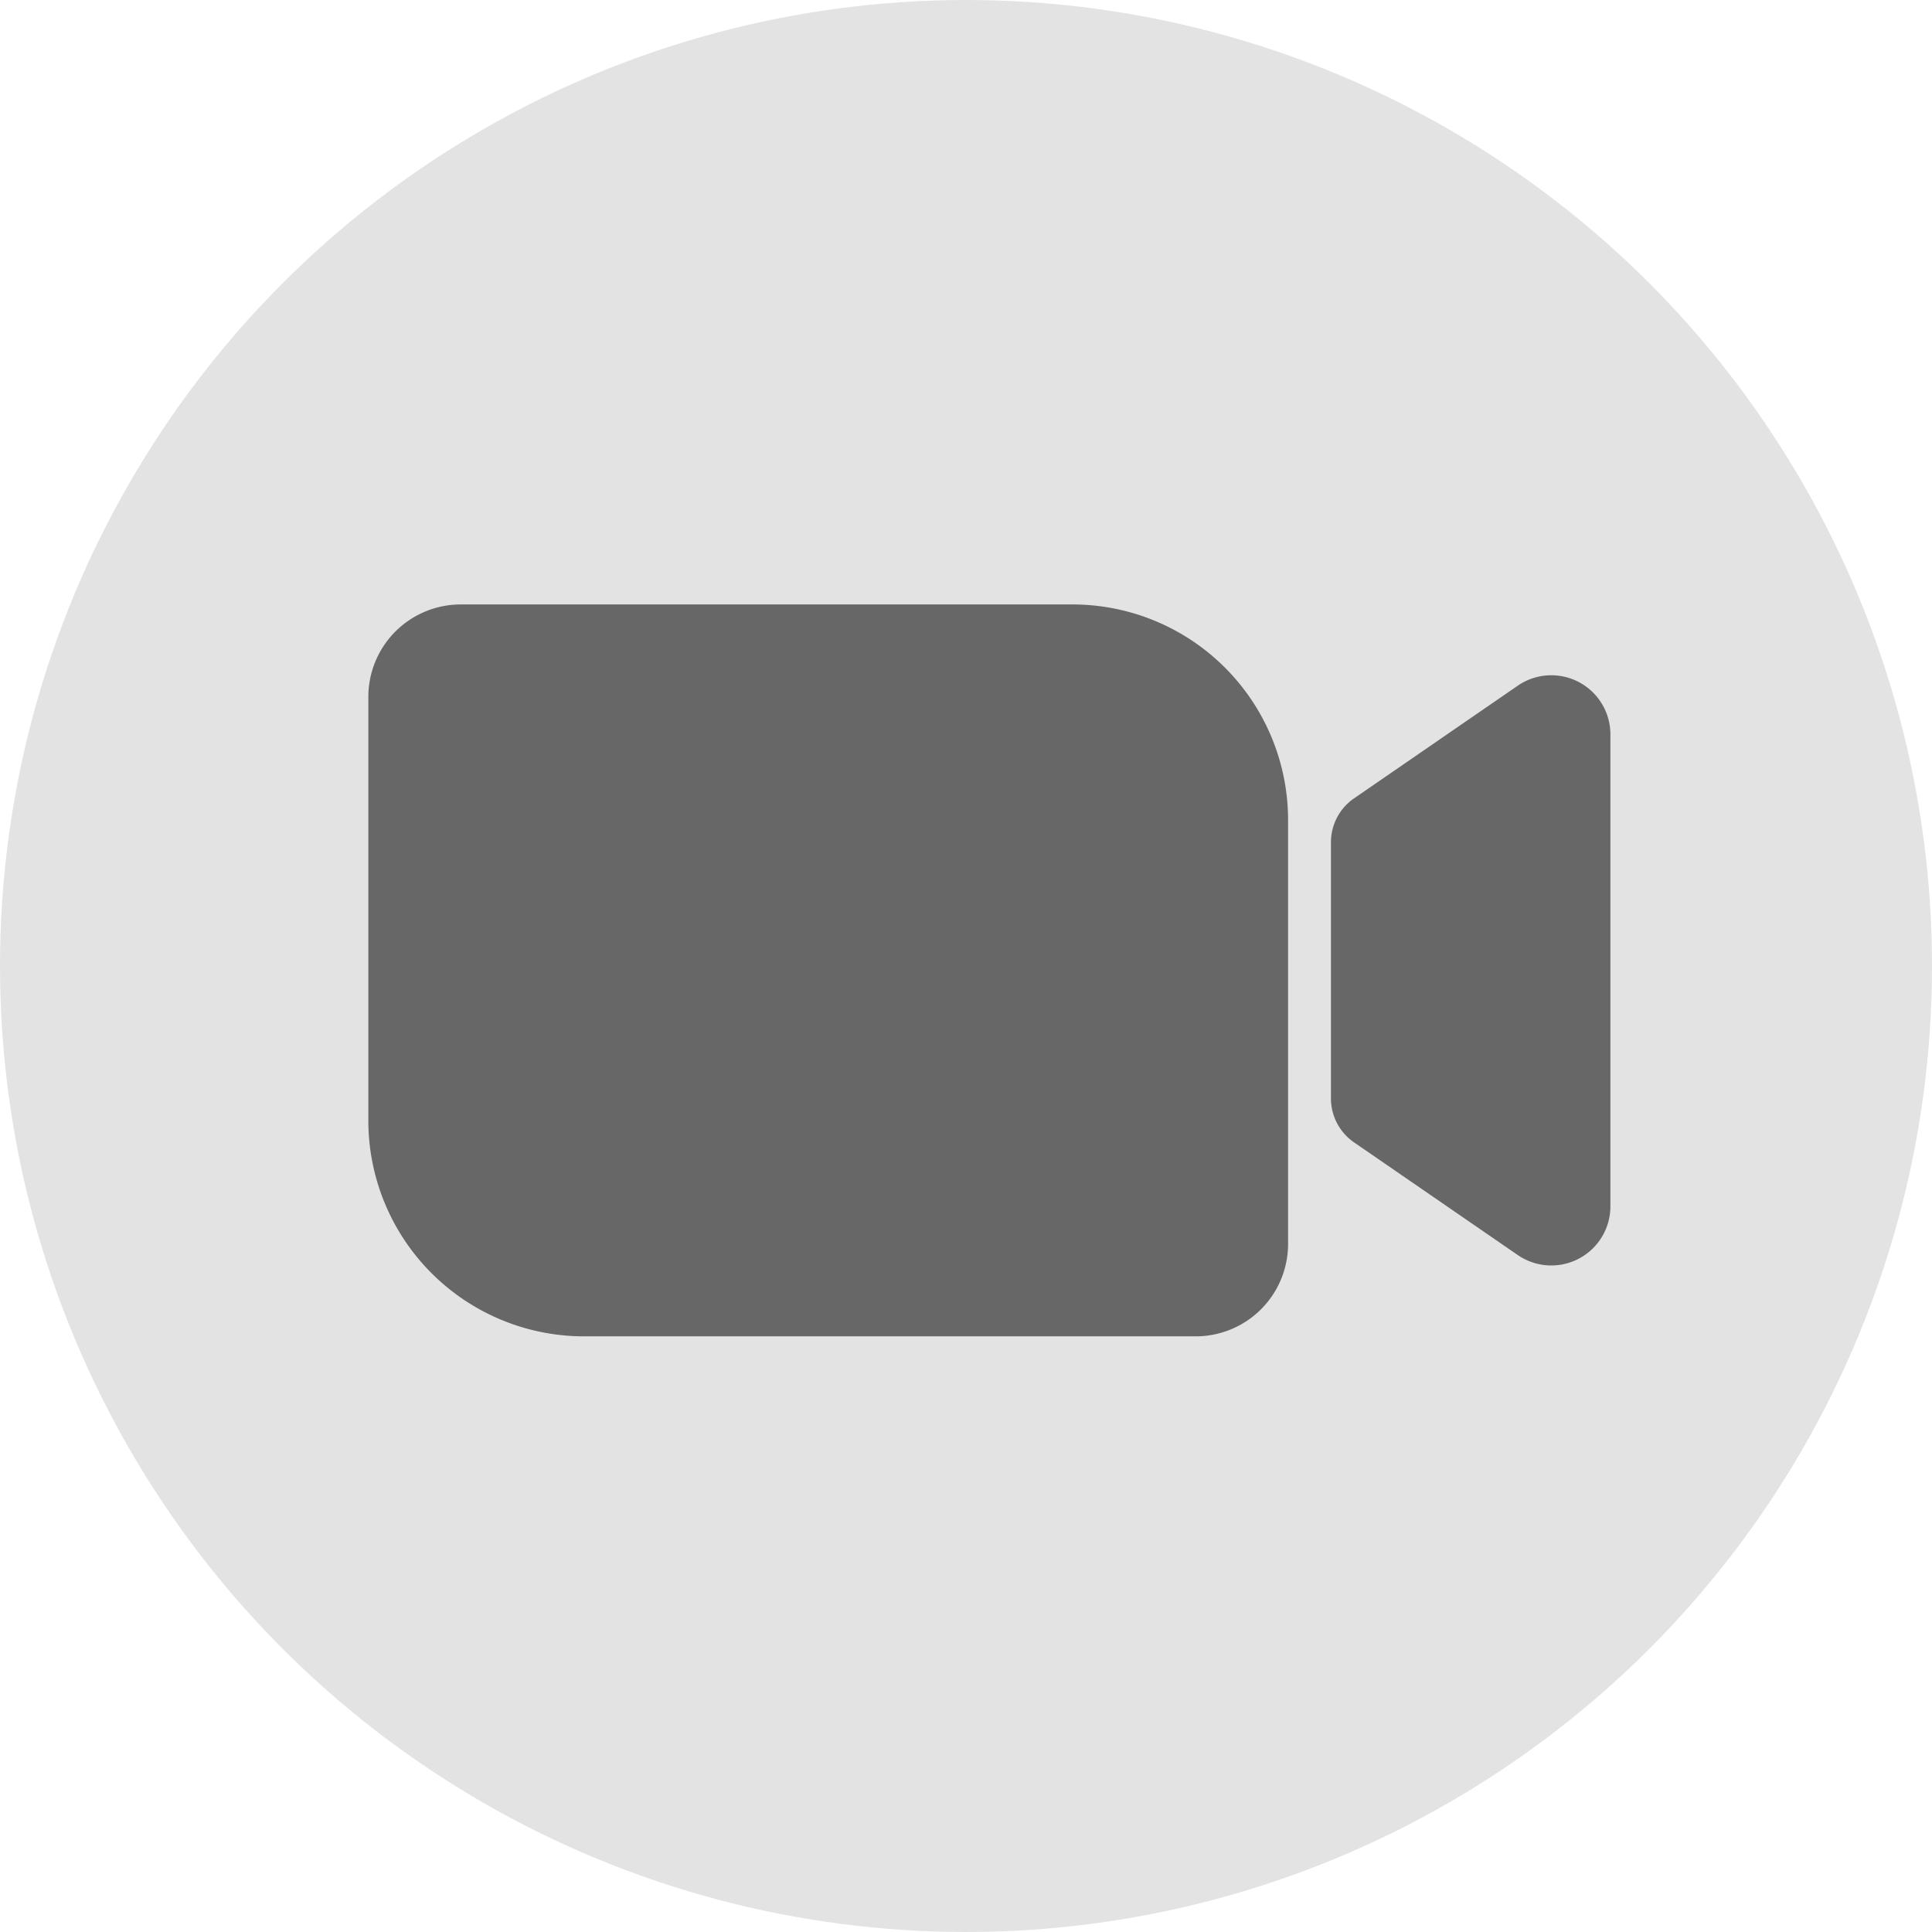
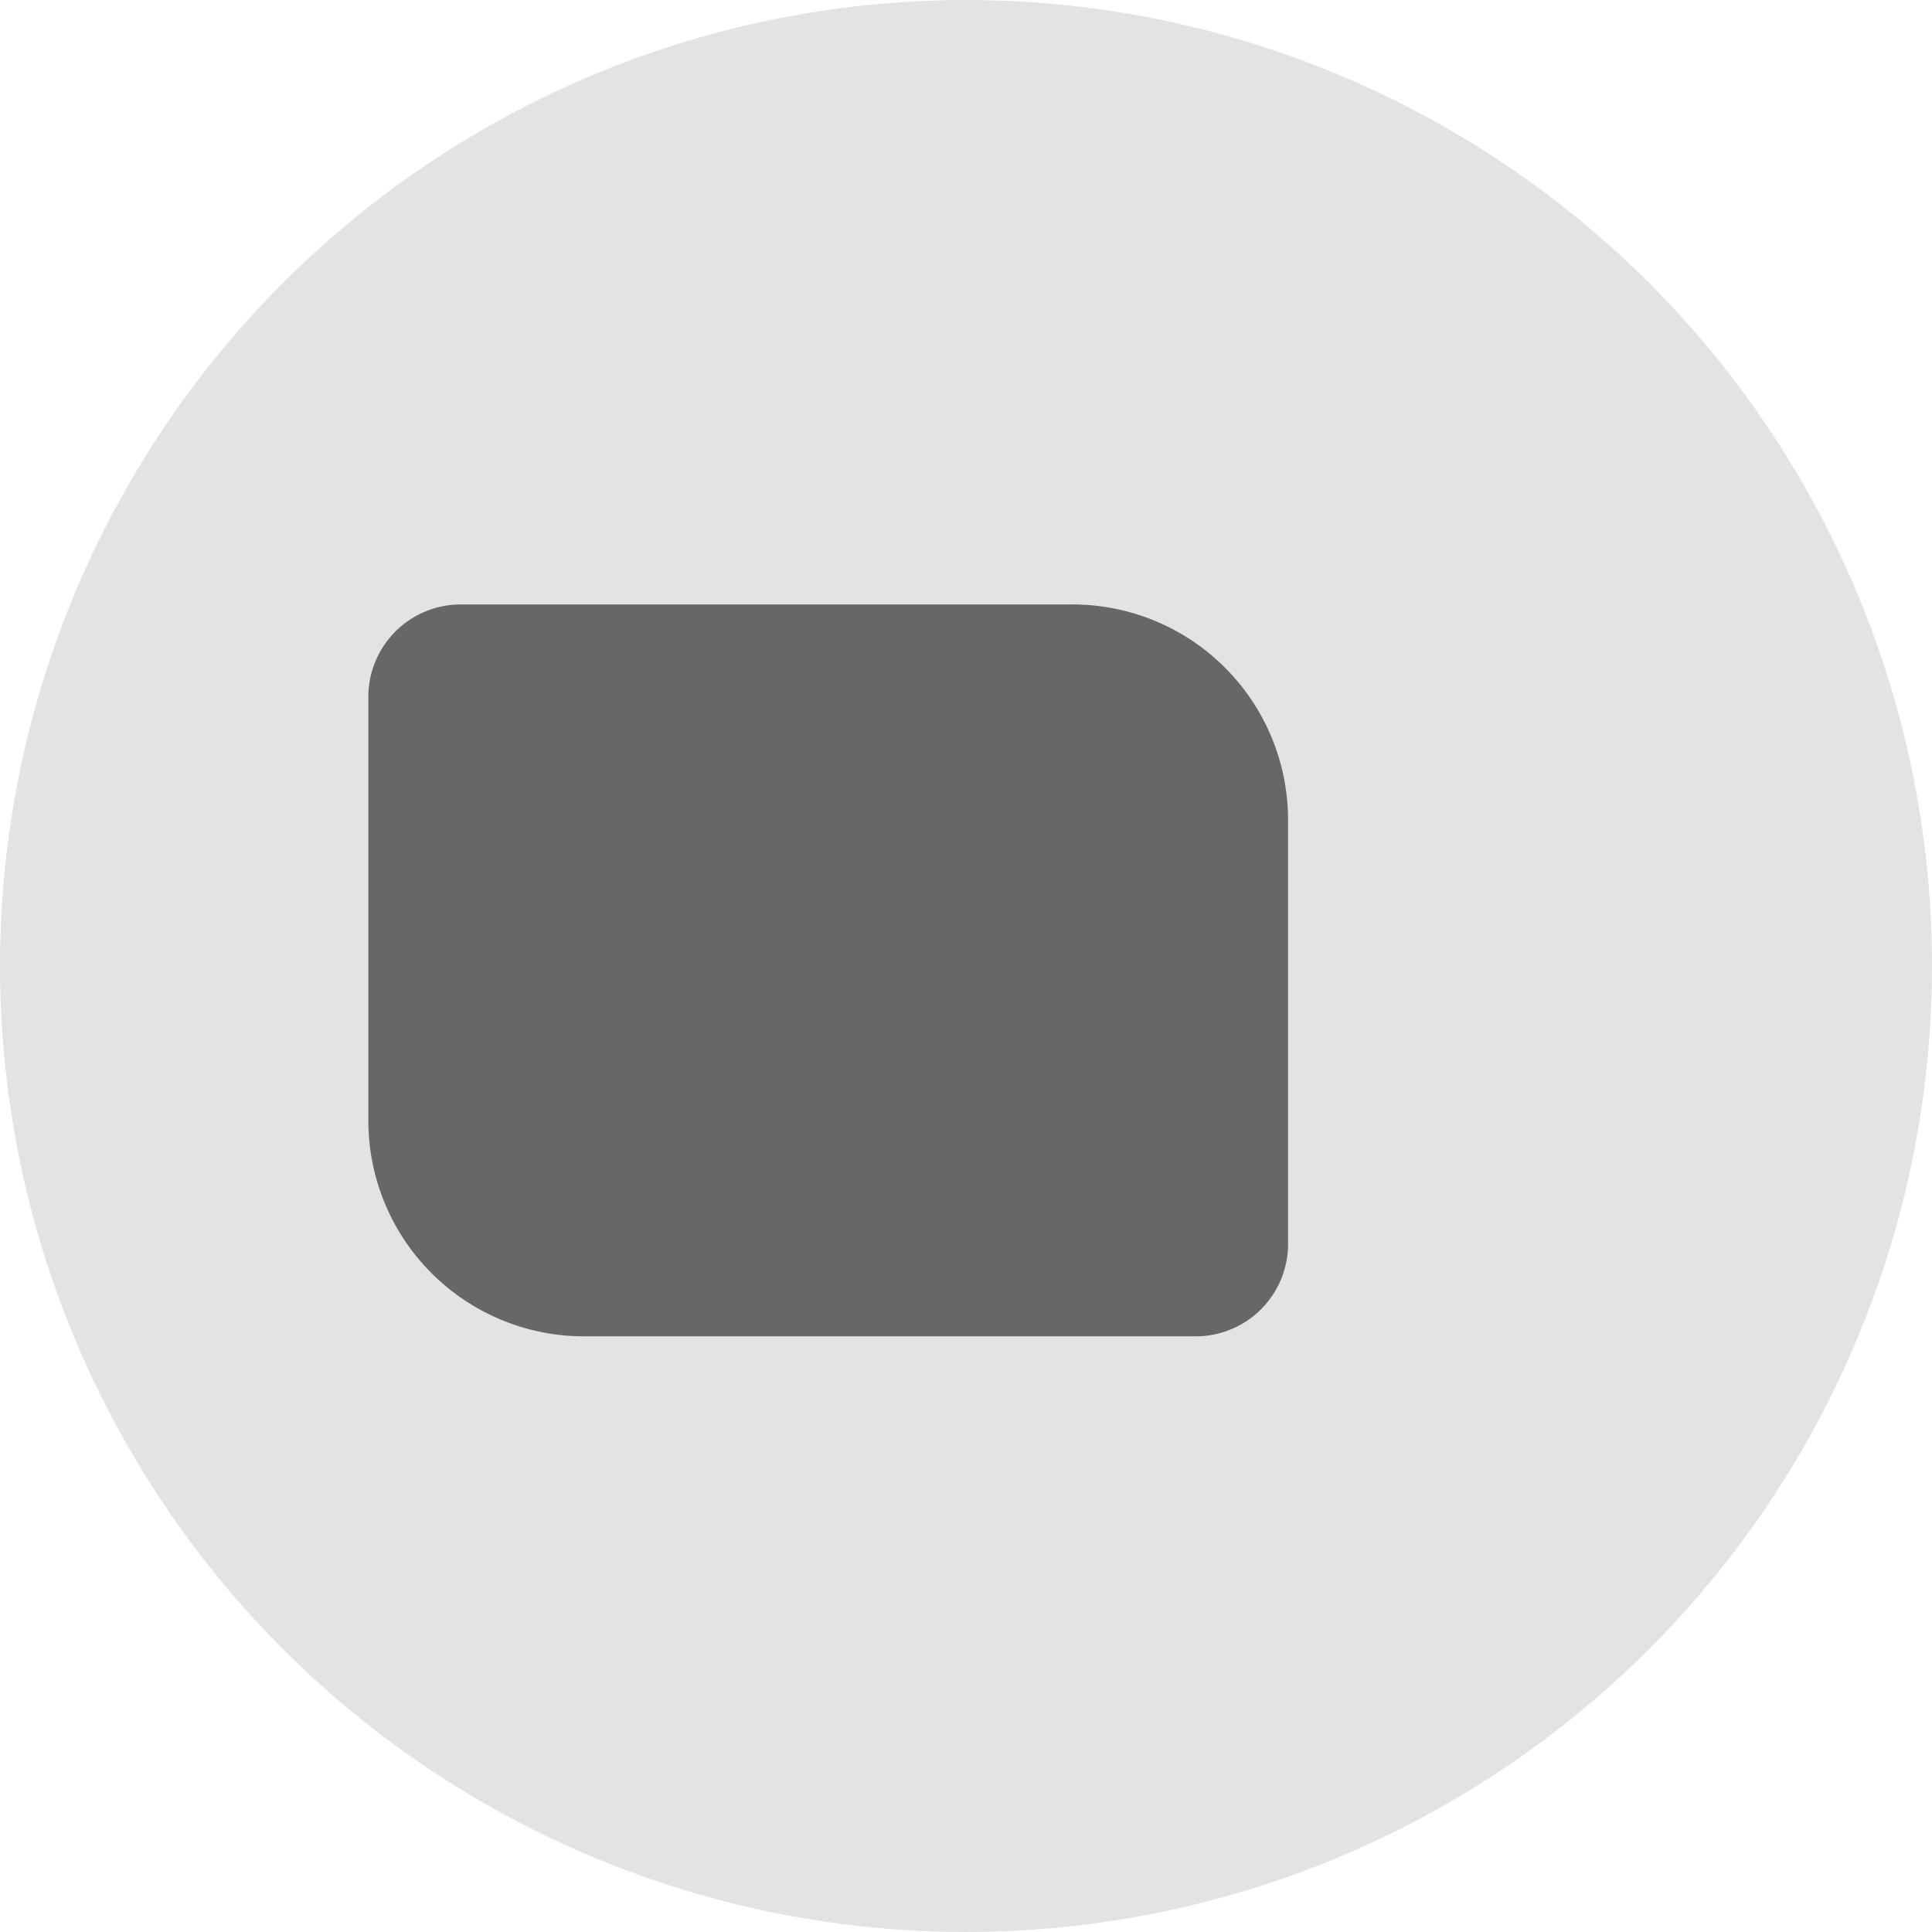
<svg xmlns="http://www.w3.org/2000/svg" viewBox="0 0 318.64 318.64">
  <defs>
    <style>.cls-1{fill:#e3e3e3;}.cls-2{fill:#676767;}</style>
  </defs>
  <g id="Layer_2" data-name="Layer 2">
    <g id="Layer_1-2" data-name="Layer 1">
      <g id="Camera_Grey">
        <circle class="cls-1" cx="159.32" cy="159.32" r="159.32" />
        <path class="cls-2" d="M197.2,220.4H96.32a35.58,35.58,0,0,1-35.57-35.57v-69.9A15.24,15.24,0,0,1,76,99.69H176.88a35.56,35.56,0,0,1,35.56,35.57v69.89A15.24,15.24,0,0,1,197.2,220.4Z" />
-         <path class="cls-2" d="M219.51,160v21.15a8.81,8.81,0,0,0,3.81,7.26l27,18.58a9.75,9.75,0,0,0,15.28-8V121.09a9.75,9.75,0,0,0-15.28-8l-27,18.58a8.8,8.8,0,0,0-3.81,7.26Z" />
      </g>
    </g>
  </g>
</svg>